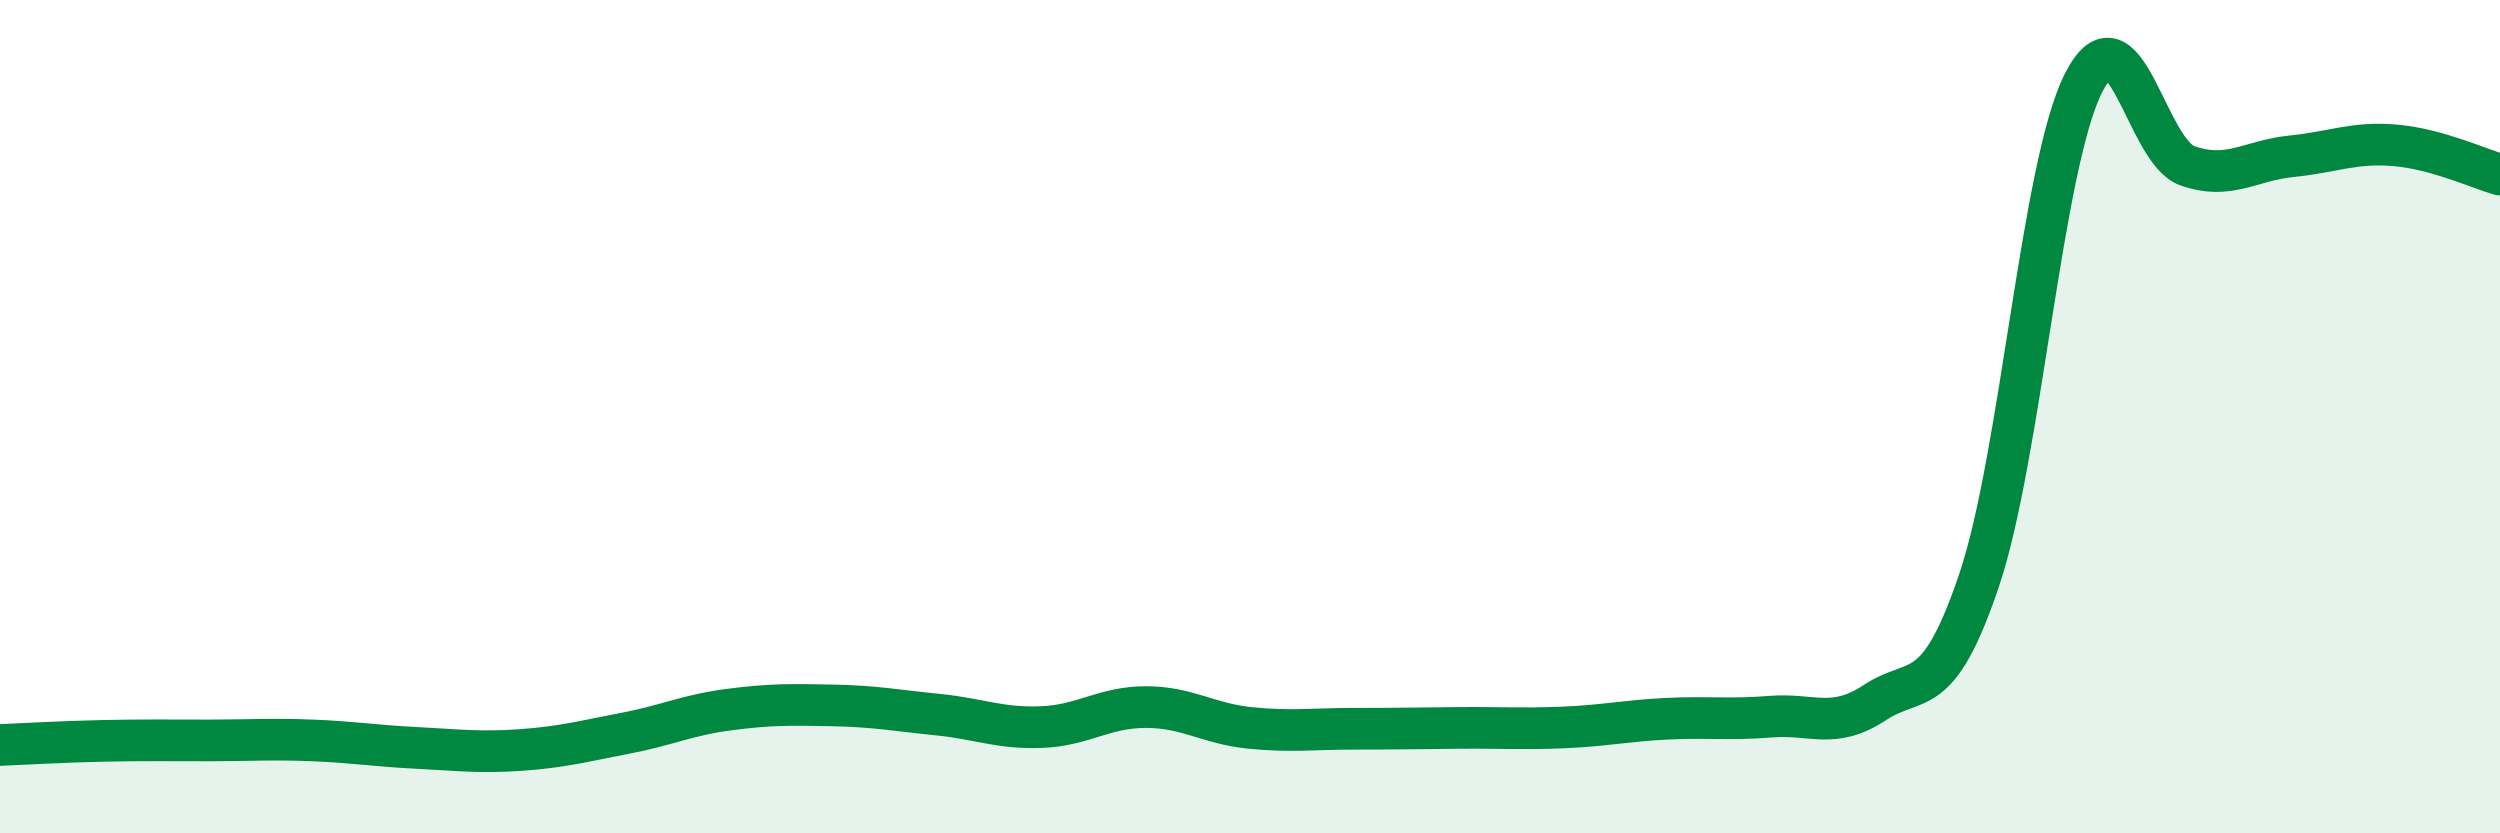
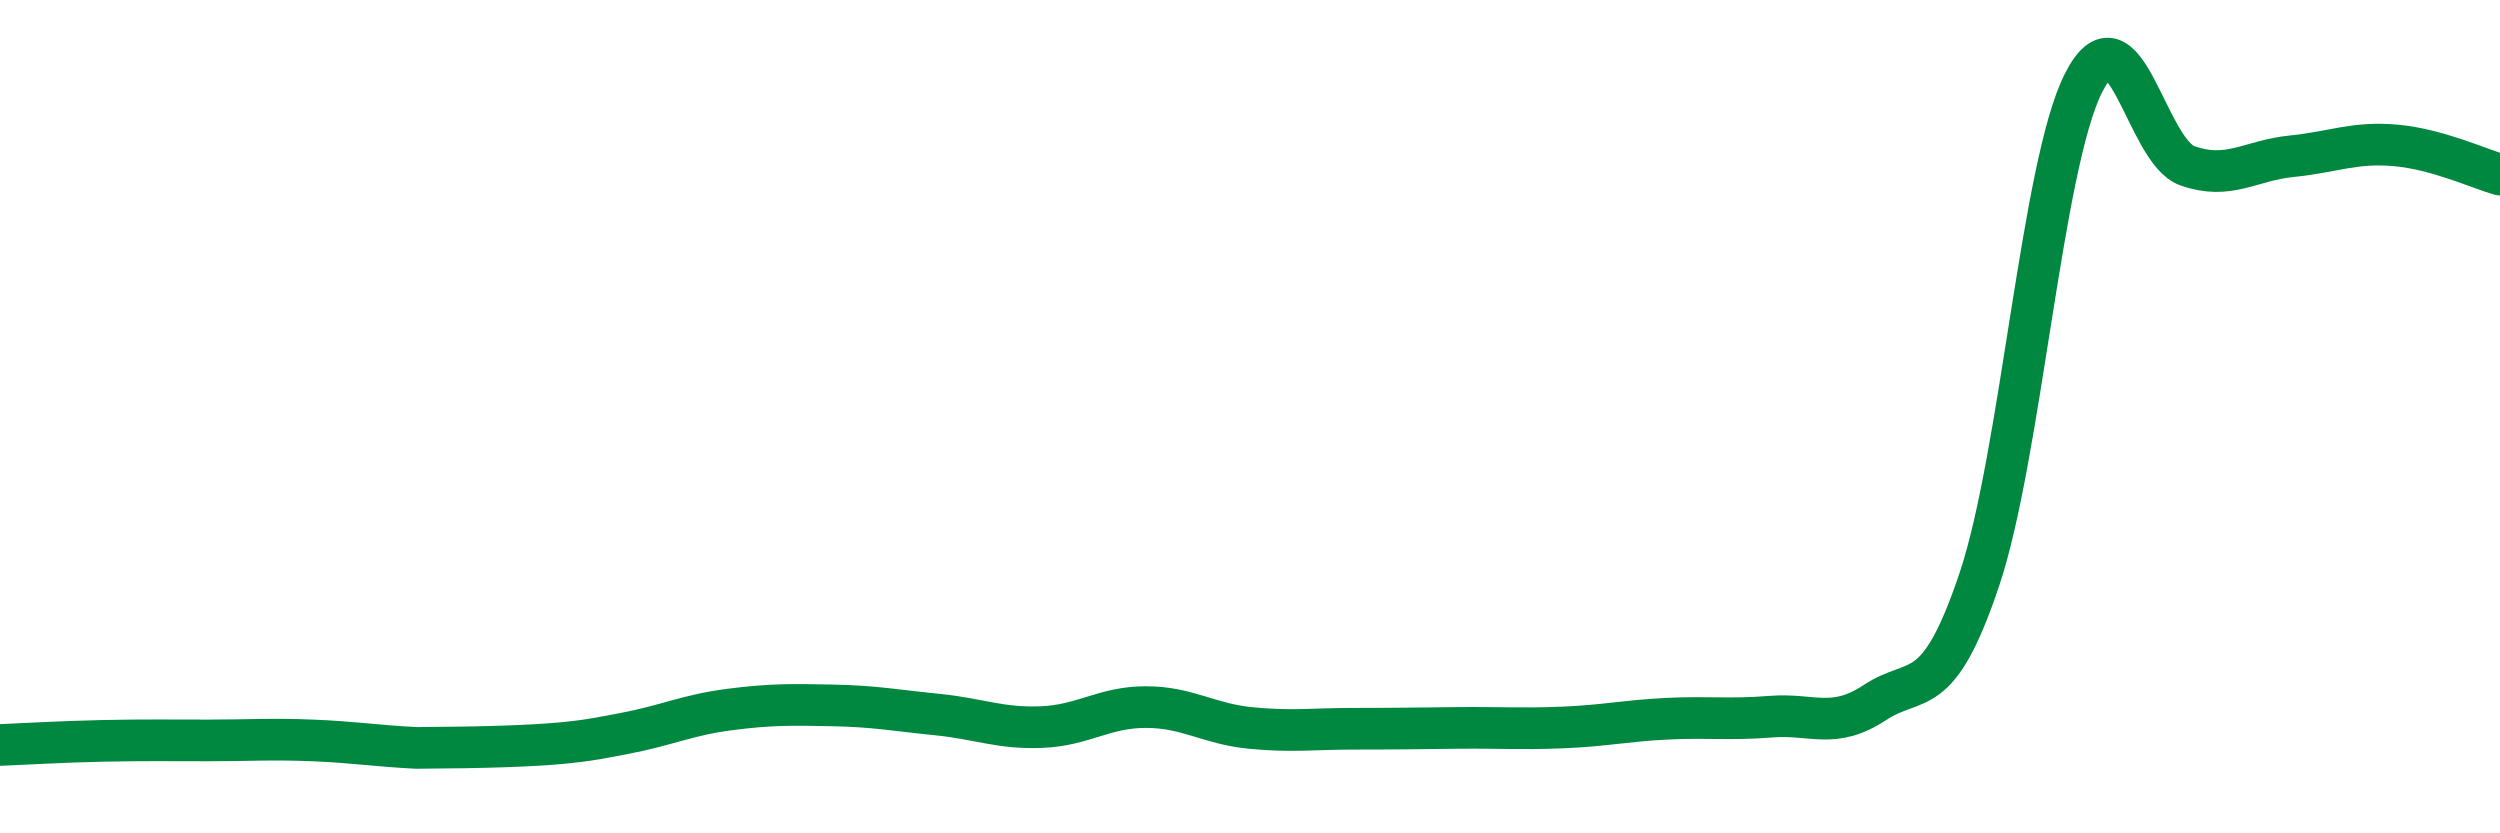
<svg xmlns="http://www.w3.org/2000/svg" width="60" height="20" viewBox="0 0 60 20">
-   <path d="M 0,17.88 C 0.5,17.86 1.5,17.8 2.5,17.78 C 3.5,17.76 4,17.77 5,17.77 C 6,17.77 6.5,17.73 7.5,17.77 C 8.5,17.81 9,17.9 10,17.95 C 11,18 11.5,18.07 12.5,18 C 13.5,17.93 14,17.79 15,17.6 C 16,17.41 16.5,17.16 17.5,17.03 C 18.5,16.9 19,16.91 20,16.93 C 21,16.95 21.5,17.05 22.5,17.15 C 23.5,17.25 24,17.49 25,17.45 C 26,17.41 26.5,16.97 27.5,16.97 C 28.5,16.97 29,17.37 30,17.47 C 31,17.57 31.5,17.49 32.5,17.49 C 33.5,17.49 34,17.48 35,17.47 C 36,17.46 36.5,17.5 37.5,17.46 C 38.5,17.42 39,17.3 40,17.25 C 41,17.2 41.5,17.28 42.5,17.2 C 43.5,17.12 44,17.52 45,16.86 C 46,16.2 46.5,16.89 47.5,13.92 C 48.5,10.95 49,3.99 50,2 C 51,0.01 51.5,3.63 52.5,3.98 C 53.5,4.33 54,3.85 55,3.75 C 56,3.65 56.5,3.4 57.5,3.49 C 58.5,3.58 59.5,4.05 60,4.19L60 20L0 20Z" fill="#008740" opacity="0.1" stroke-linecap="round" stroke-linejoin="round" />
-   <path d="M 0,17.88 C 0.5,17.86 1.5,17.8 2.5,17.78 C 3.5,17.76 4,17.77 5,17.77 C 6,17.77 6.5,17.73 7.5,17.77 C 8.5,17.81 9,17.9 10,17.95 C 11,18 11.5,18.07 12.5,18 C 13.5,17.93 14,17.79 15,17.6 C 16,17.41 16.5,17.16 17.5,17.03 C 18.5,16.9 19,16.91 20,16.93 C 21,16.95 21.5,17.05 22.5,17.15 C 23.5,17.25 24,17.49 25,17.45 C 26,17.41 26.5,16.97 27.5,16.97 C 28.5,16.97 29,17.37 30,17.47 C 31,17.57 31.5,17.49 32.5,17.49 C 33.5,17.49 34,17.48 35,17.47 C 36,17.46 36.5,17.5 37.5,17.46 C 38.5,17.42 39,17.3 40,17.25 C 41,17.2 41.5,17.28 42.5,17.2 C 43.5,17.12 44,17.52 45,16.86 C 46,16.2 46.5,16.89 47.5,13.92 C 48.5,10.95 49,3.99 50,2 C 51,0.01 51.5,3.63 52.5,3.98 C 53.5,4.33 54,3.85 55,3.75 C 56,3.65 56.5,3.4 57.5,3.49 C 58.5,3.58 59.5,4.05 60,4.19" stroke="#008740" stroke-width="1" fill="none" stroke-linecap="round" stroke-linejoin="round" />
+   <path d="M 0,17.88 C 0.5,17.86 1.5,17.8 2.5,17.78 C 3.5,17.76 4,17.77 5,17.77 C 6,17.77 6.5,17.73 7.5,17.77 C 8.5,17.81 9,17.9 10,17.95 C 13.5,17.93 14,17.79 15,17.6 C 16,17.41 16.5,17.16 17.5,17.03 C 18.5,16.9 19,16.91 20,16.93 C 21,16.95 21.5,17.05 22.5,17.15 C 23.5,17.25 24,17.49 25,17.45 C 26,17.41 26.5,16.97 27.5,16.97 C 28.5,16.97 29,17.37 30,17.47 C 31,17.57 31.5,17.49 32.5,17.49 C 33.5,17.49 34,17.48 35,17.47 C 36,17.46 36.5,17.5 37.5,17.46 C 38.5,17.42 39,17.3 40,17.25 C 41,17.2 41.5,17.28 42.5,17.2 C 43.5,17.12 44,17.52 45,16.86 C 46,16.2 46.5,16.89 47.5,13.92 C 48.5,10.95 49,3.99 50,2 C 51,0.01 51.5,3.63 52.5,3.98 C 53.5,4.33 54,3.85 55,3.75 C 56,3.65 56.5,3.4 57.5,3.49 C 58.5,3.58 59.5,4.05 60,4.19" stroke="#008740" stroke-width="1" fill="none" stroke-linecap="round" stroke-linejoin="round" />
</svg>